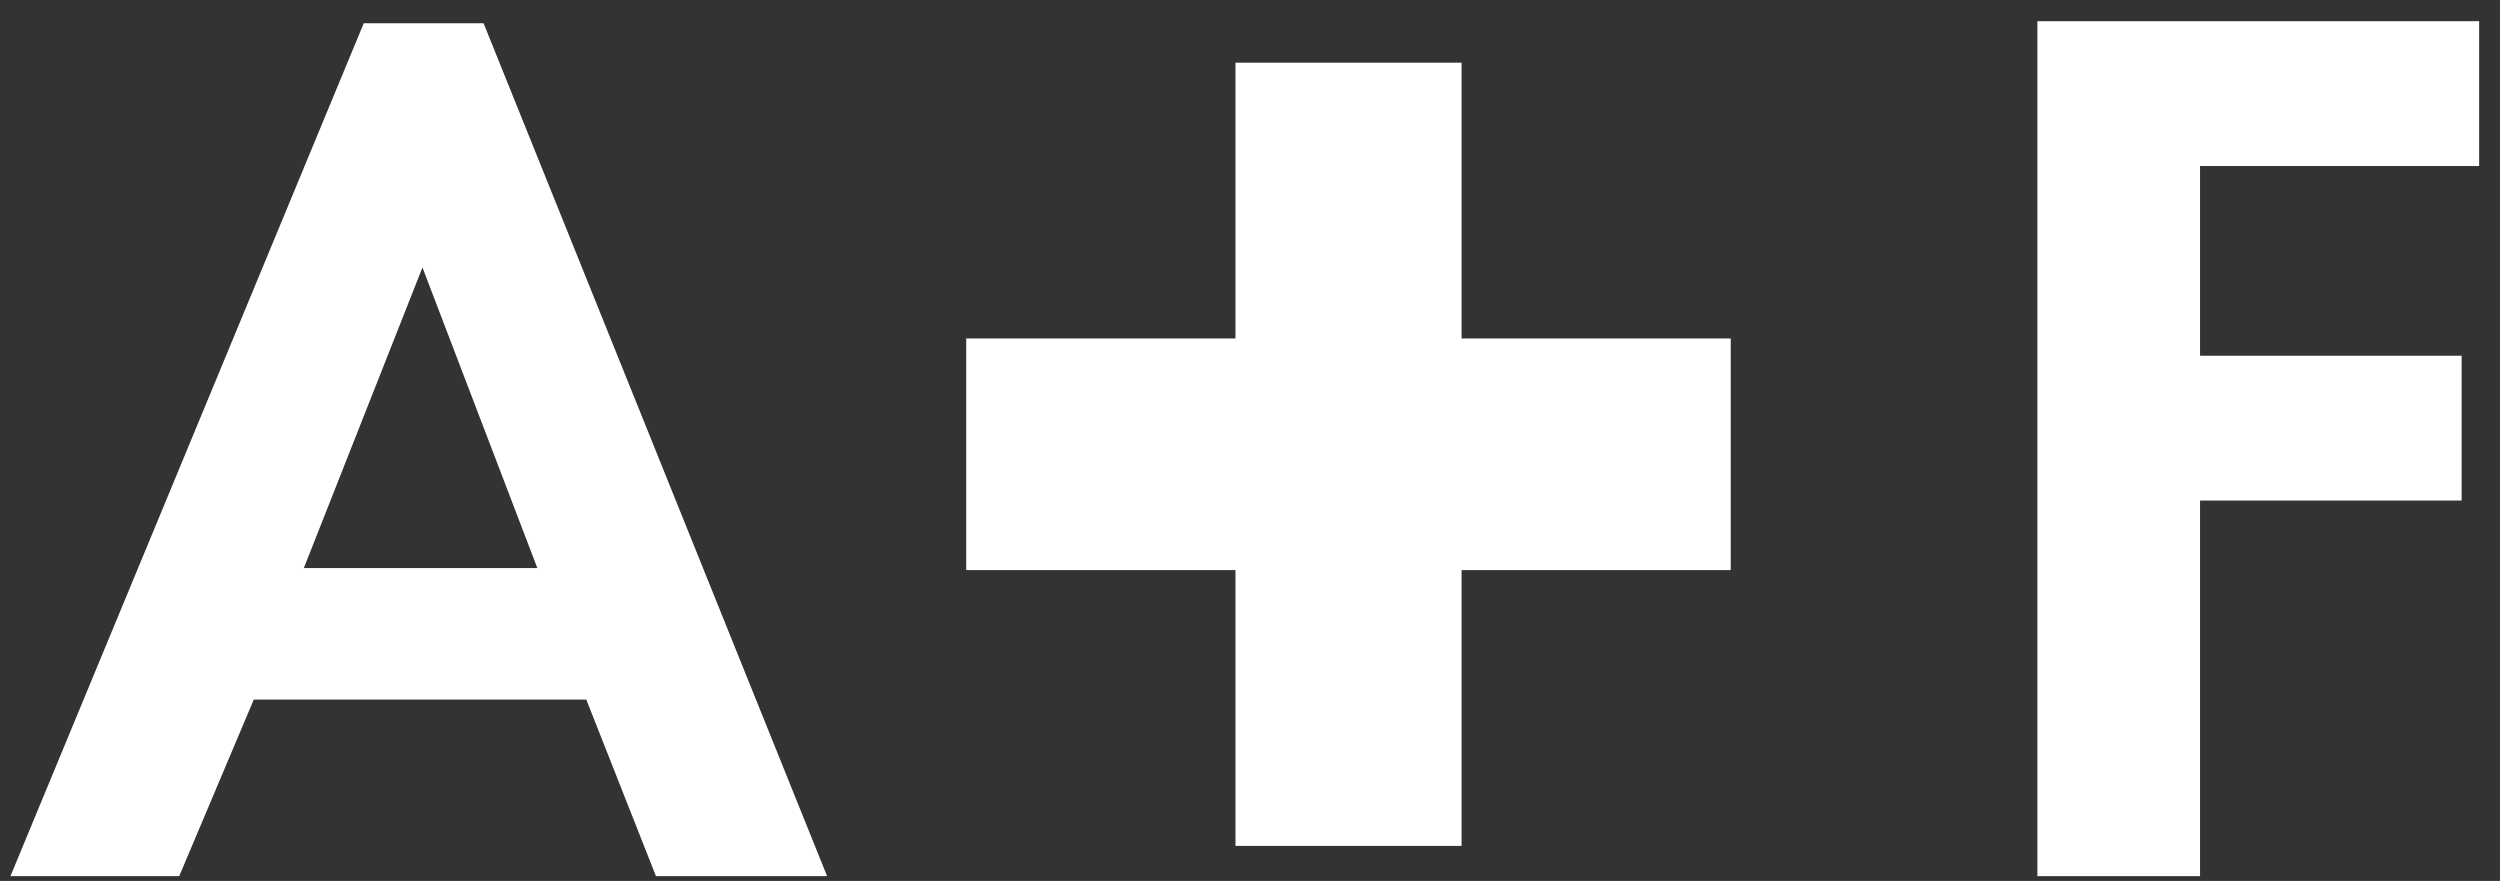
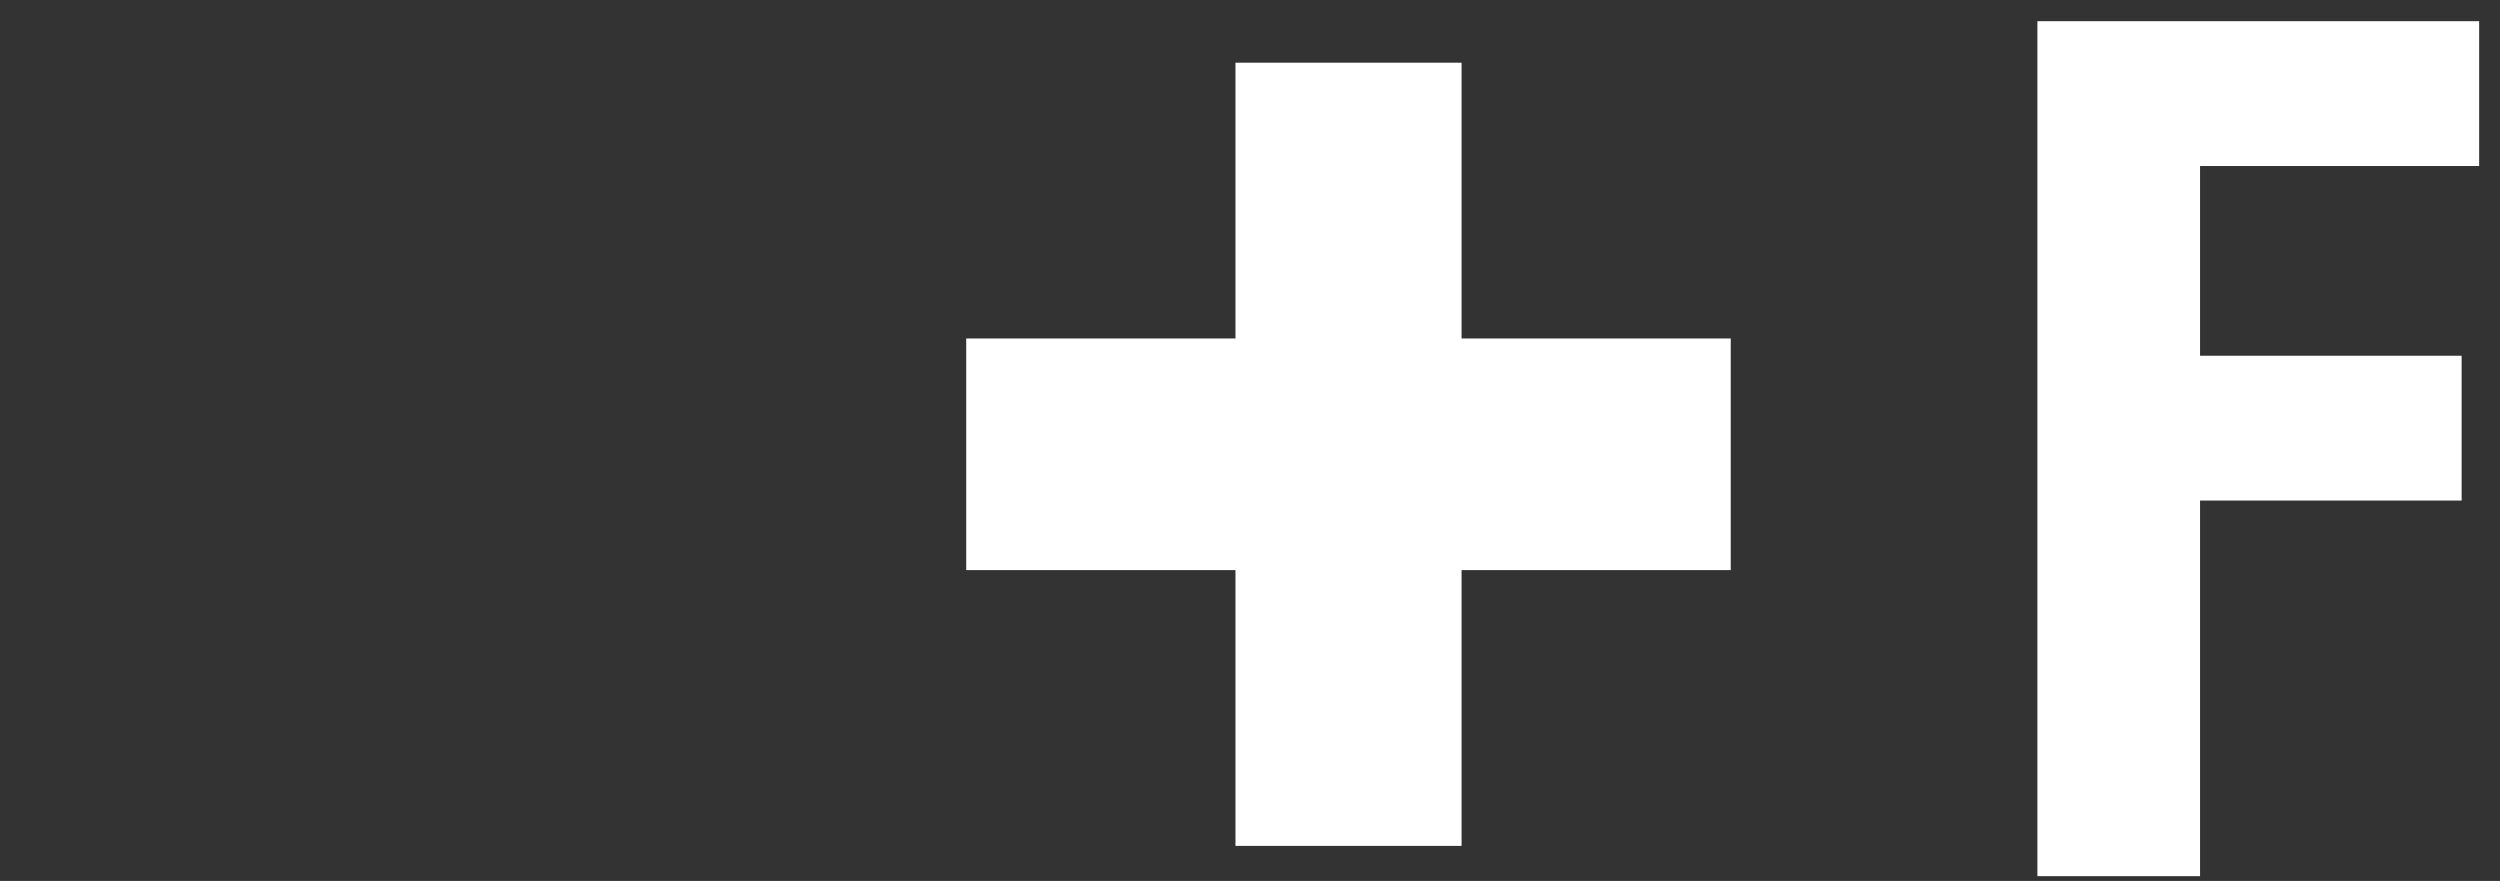
<svg xmlns="http://www.w3.org/2000/svg" width="105" height="37" viewBox="0 0 105 37" fill="none">
  <rect x="0" y="0" width="105" height="37" fill="#333333" stroke="none" />
  <path d="M92.402 6.973V14.941H103.388V21.023H92.402V36.798H85.571V0.89H104.124V6.973H92.402Z" fill="white" />
  <path d="M72.691 14.216H61.386V2.633H51.89V14.216H40.581V23.944H51.89V35.527H61.386V23.944H72.691V14.216Z" fill="white" />
-   <path d="M20.311 0.978H15.277L0.439 36.798H7.527L10.658 29.383H24.625L27.55 36.798H34.738L20.311 0.978ZM12.761 23.858L17.743 11.234L22.568 23.858H12.761Z" fill="white" />
</svg>